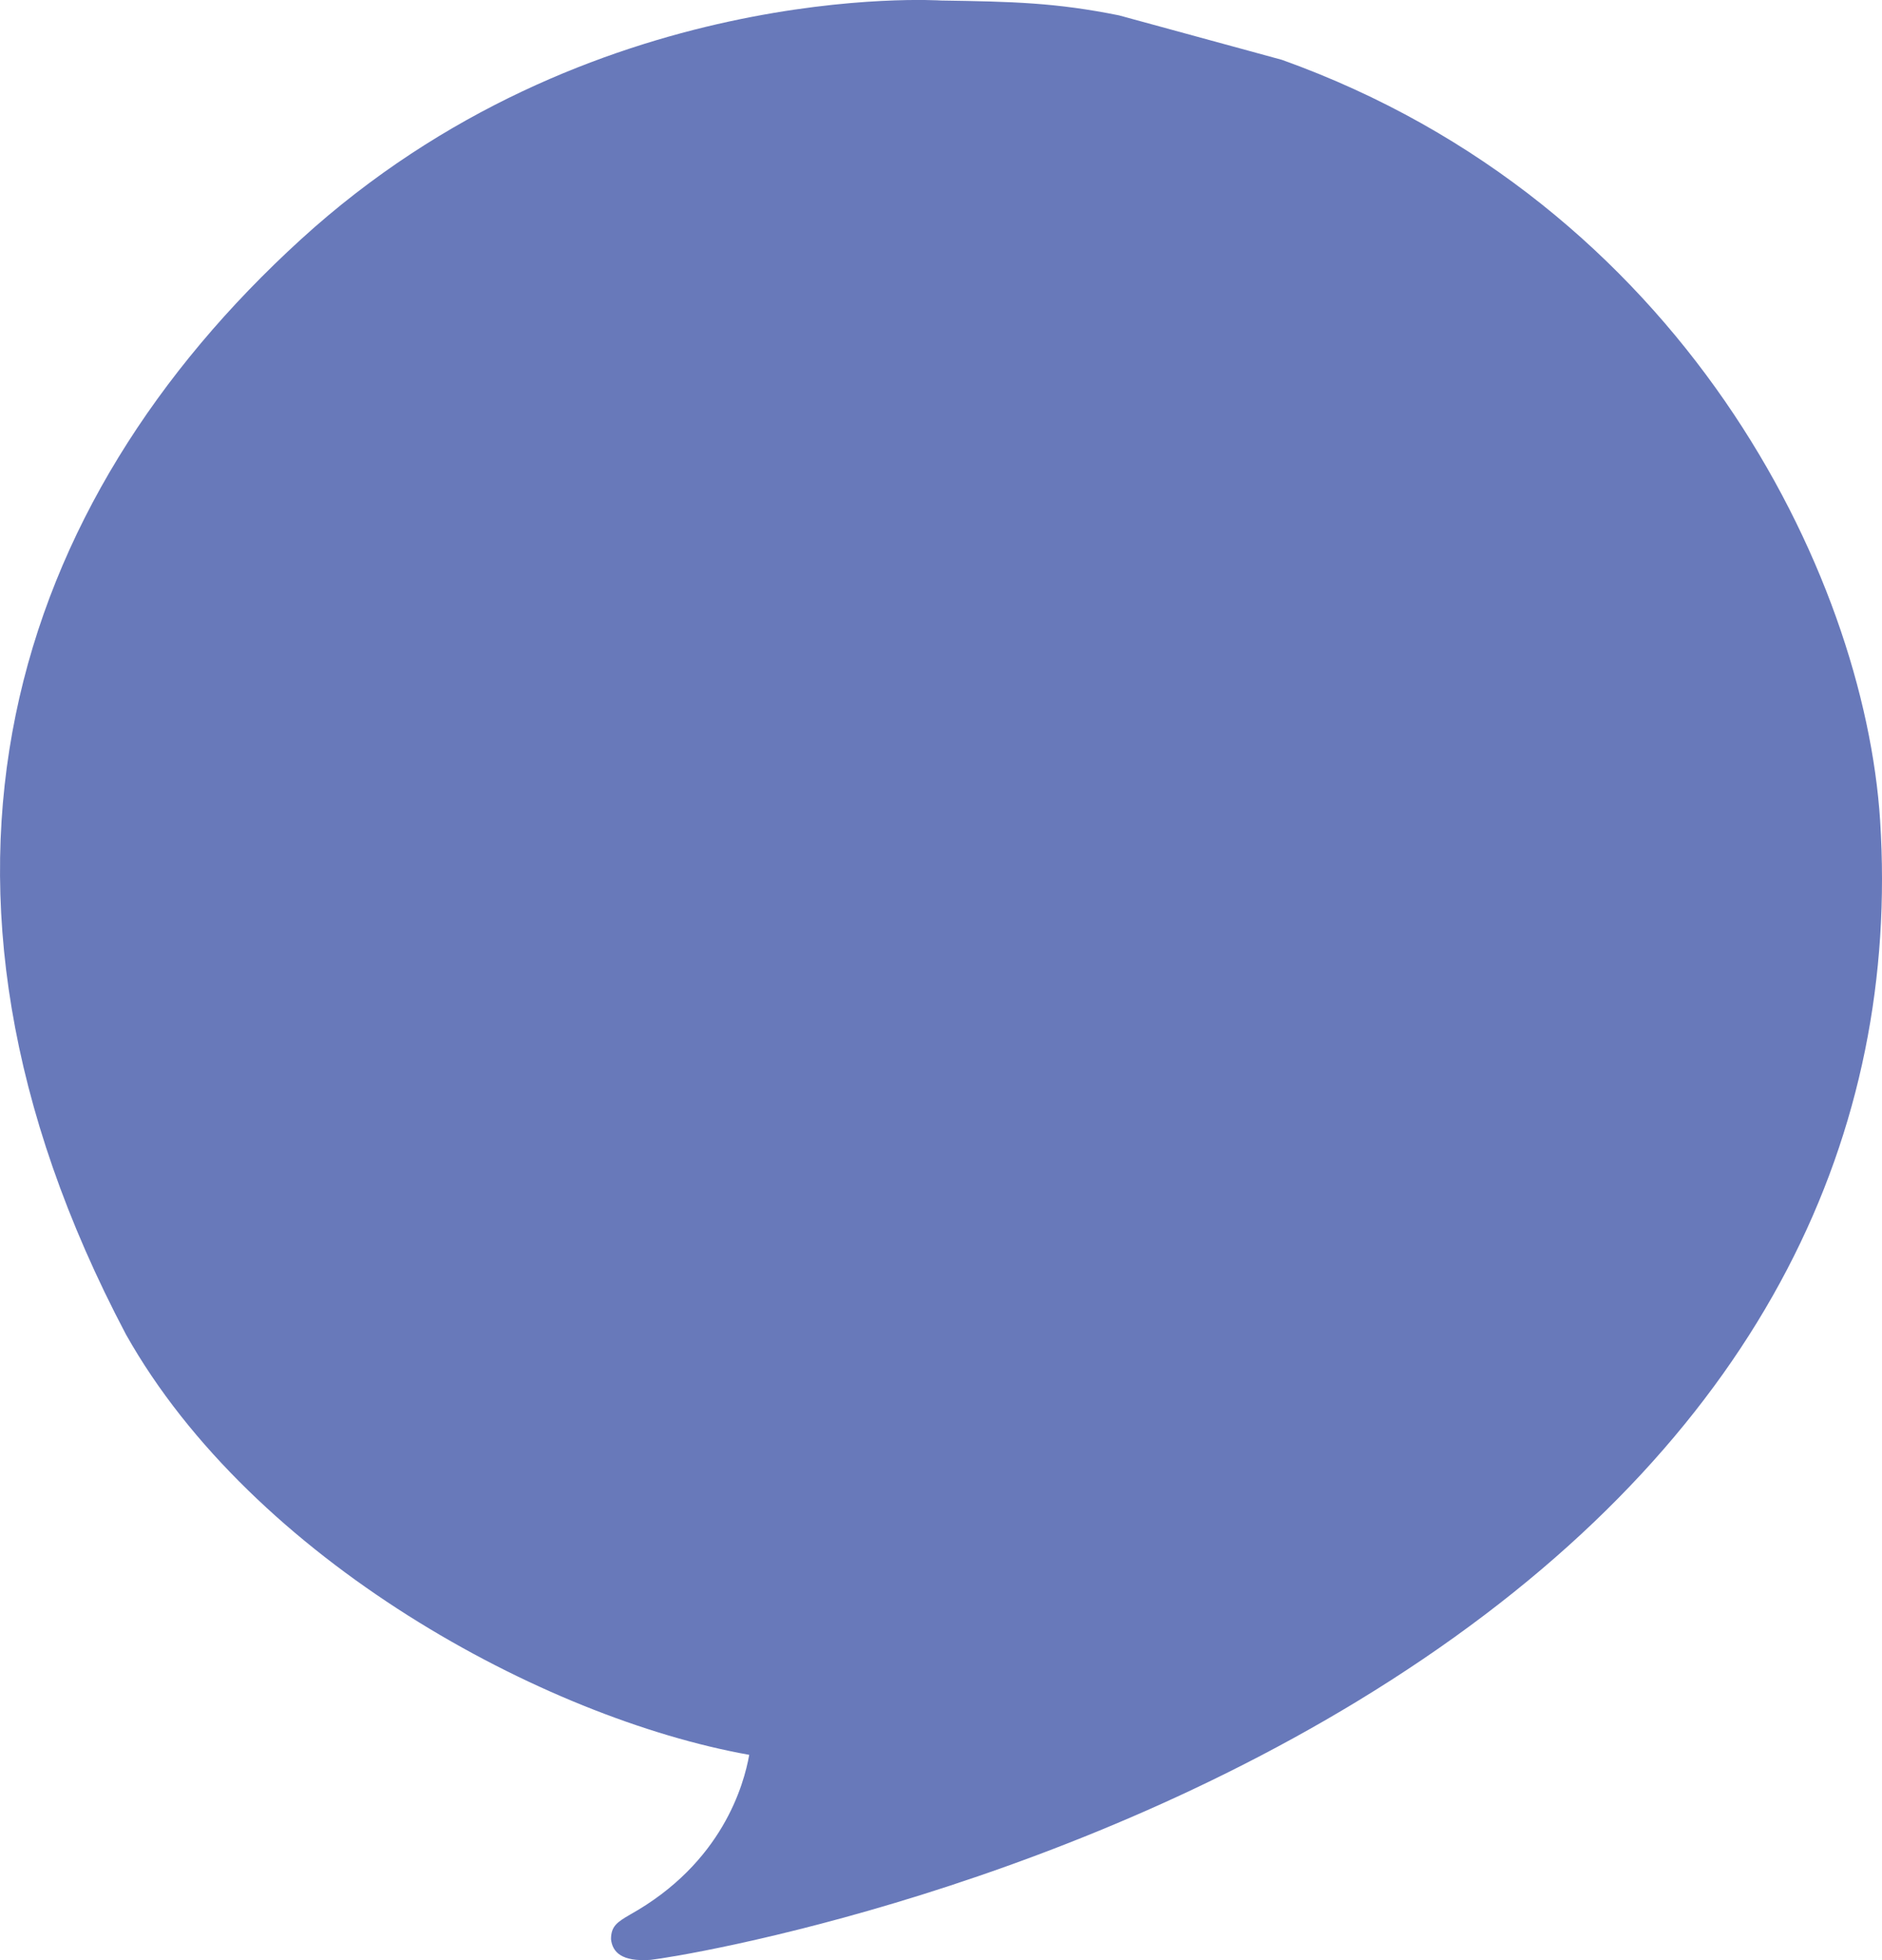
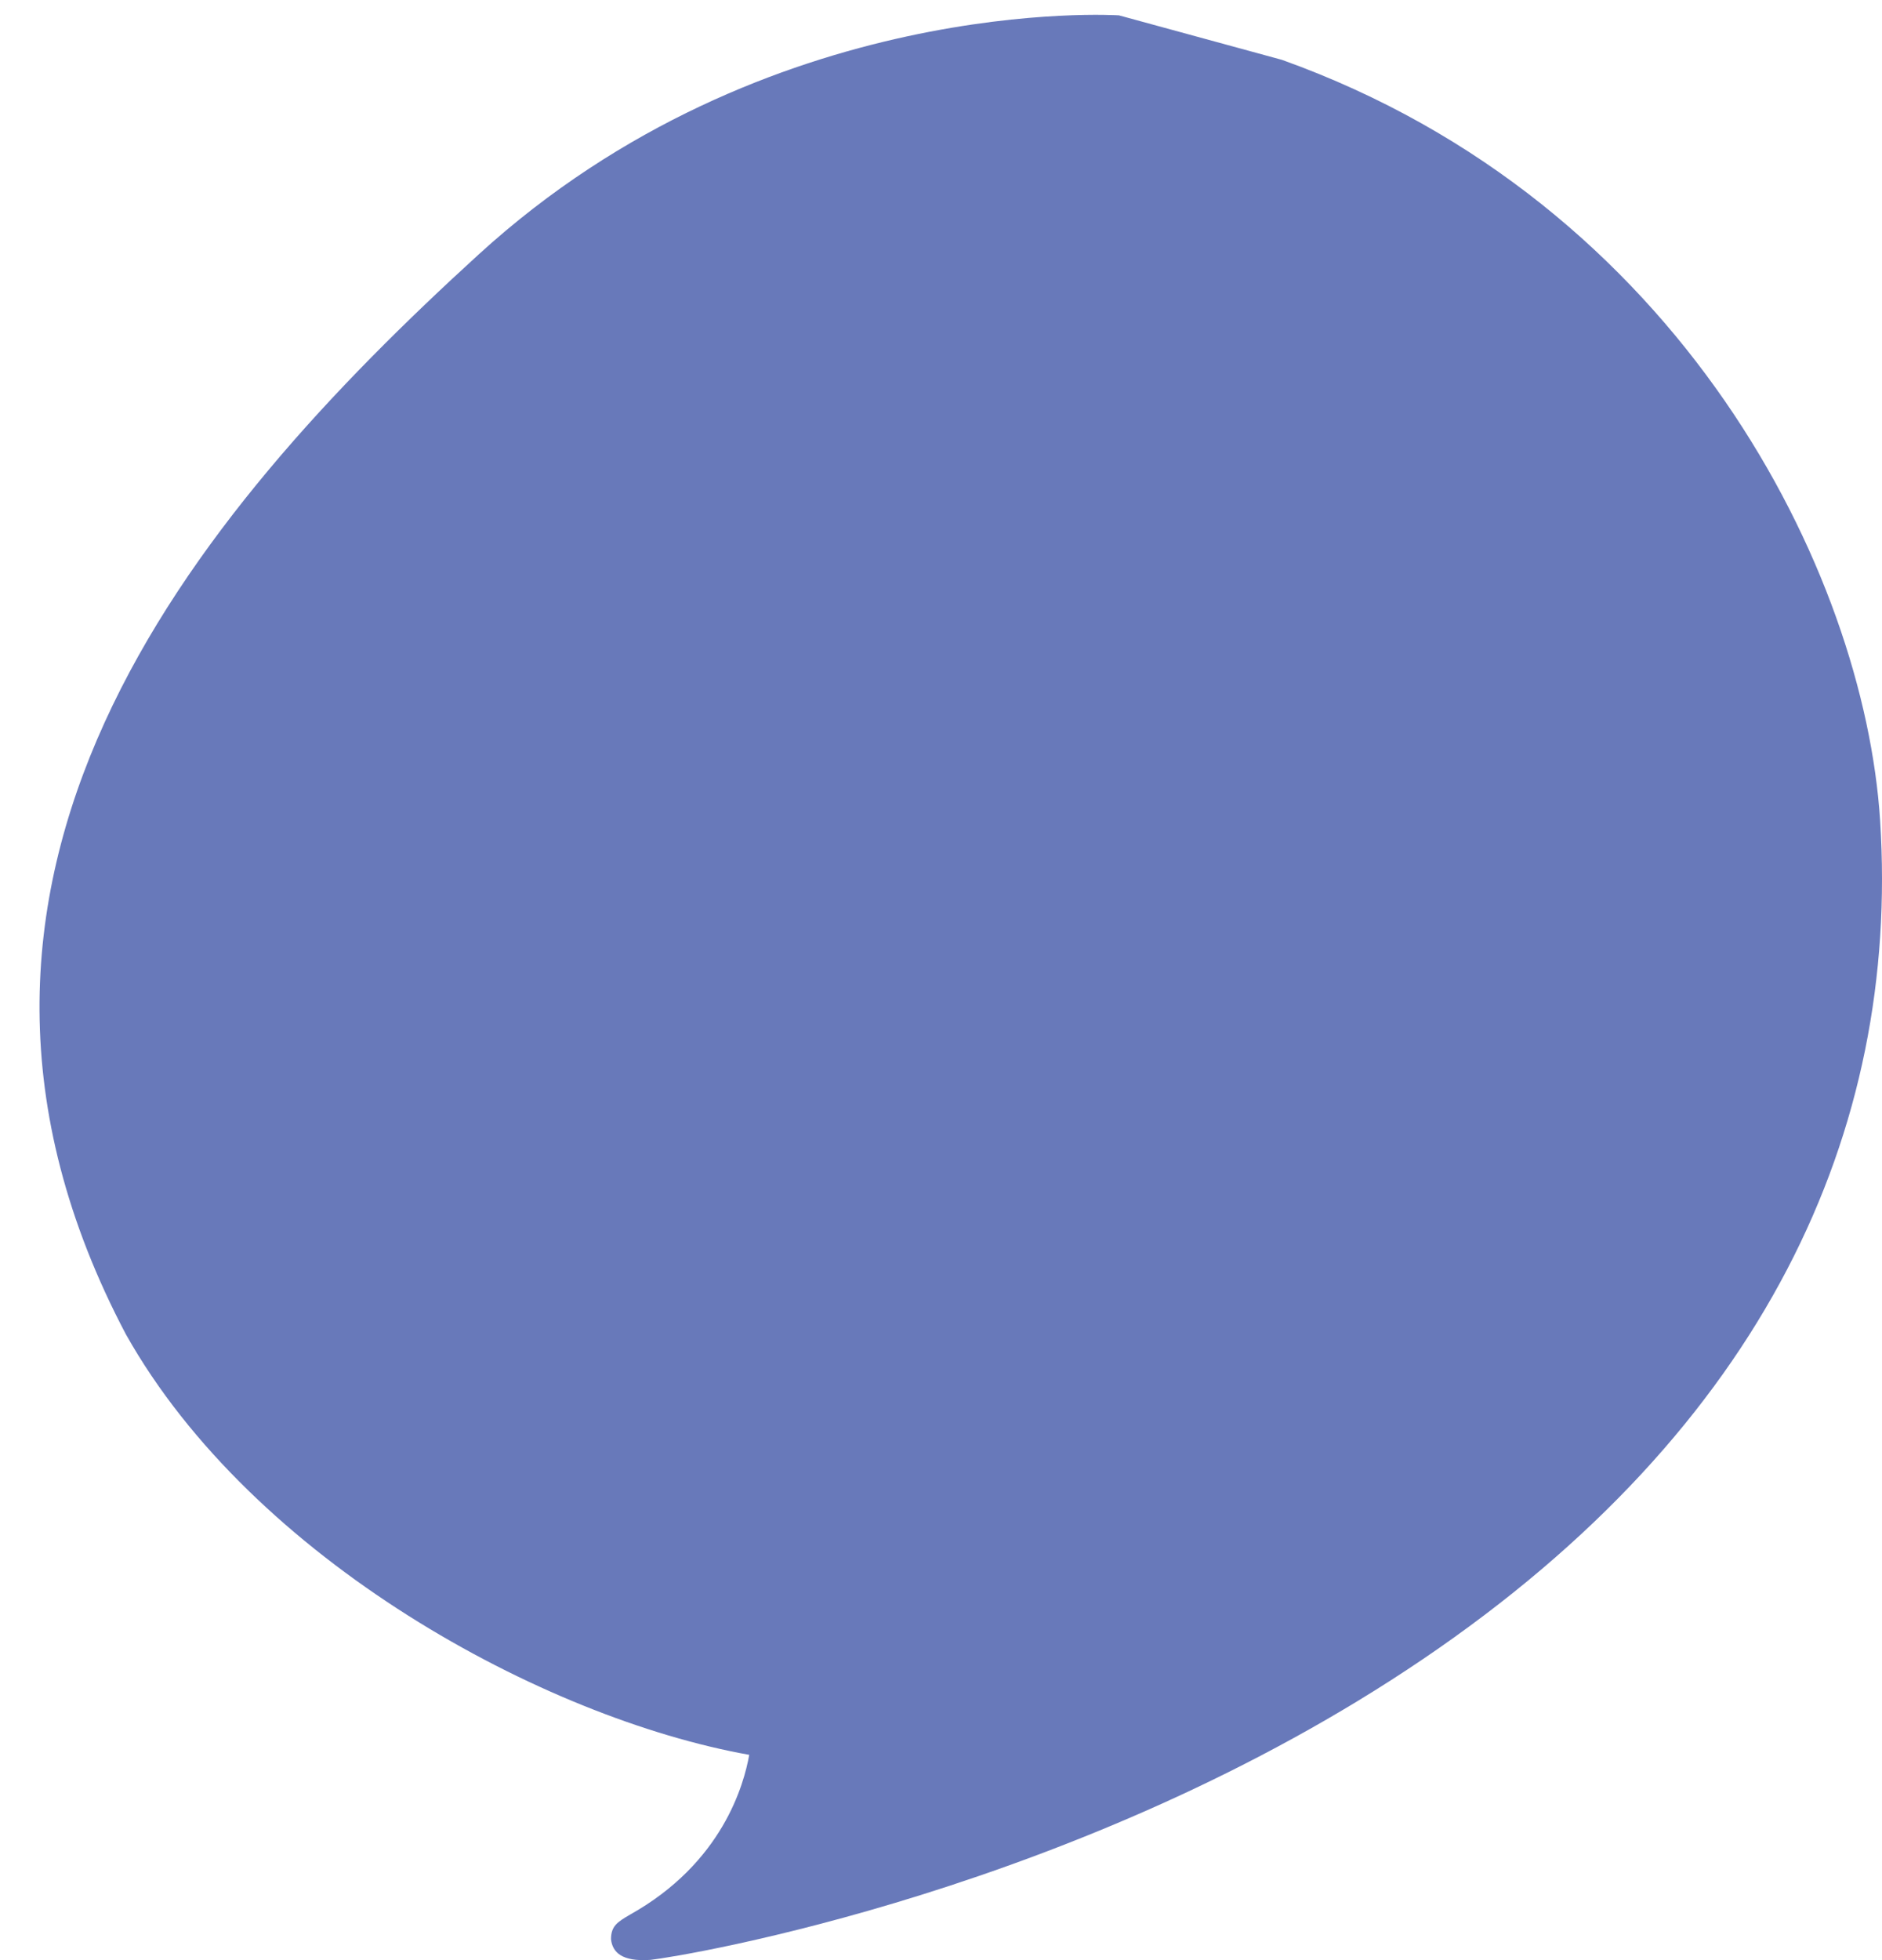
<svg xmlns="http://www.w3.org/2000/svg" viewBox="0 0 292.89 304.87">
  <style type="text/css">
		
		.bubble {fill:#6879ba;}
		
	</style>
  <g id="레이어_2" data-name="레이어 2">
    <g id="레이어_1-2" data-name="레이어 1">
-       <path class="bubble" d="M174.15,2.39C164.3.41,157.7.25,146.45.08c0,0-54.87-3.65-99.63,37.16S-17.7,136.87,19.6,207.54c19.75,35.11,65,59.69,97,65.39-.82,4.61-4.17,16.84-18.58,24.87-1.94,1.14-2.93,1.76-2.93,3.81.22,2,1.65,3.53,6.15,3.21,5.27-.58,67.15-10.82,120.26-46.81s74.17-82.07,71.1-130.35c-2.46-38.61-31-96.12-93.09-118.35" />
+       <path class="bubble" d="M174.15,2.39c0,0-54.87-3.65-99.63,37.16S-17.7,136.87,19.6,207.54c19.75,35.11,65,59.69,97,65.39-.82,4.61-4.17,16.84-18.58,24.87-1.94,1.14-2.93,1.76-2.93,3.81.22,2,1.65,3.53,6.15,3.21,5.27-.58,67.15-10.82,120.26-46.81s74.17-82.07,71.1-130.35c-2.46-38.61-31-96.12-93.09-118.35" />
    </g>
  </g>
</svg>